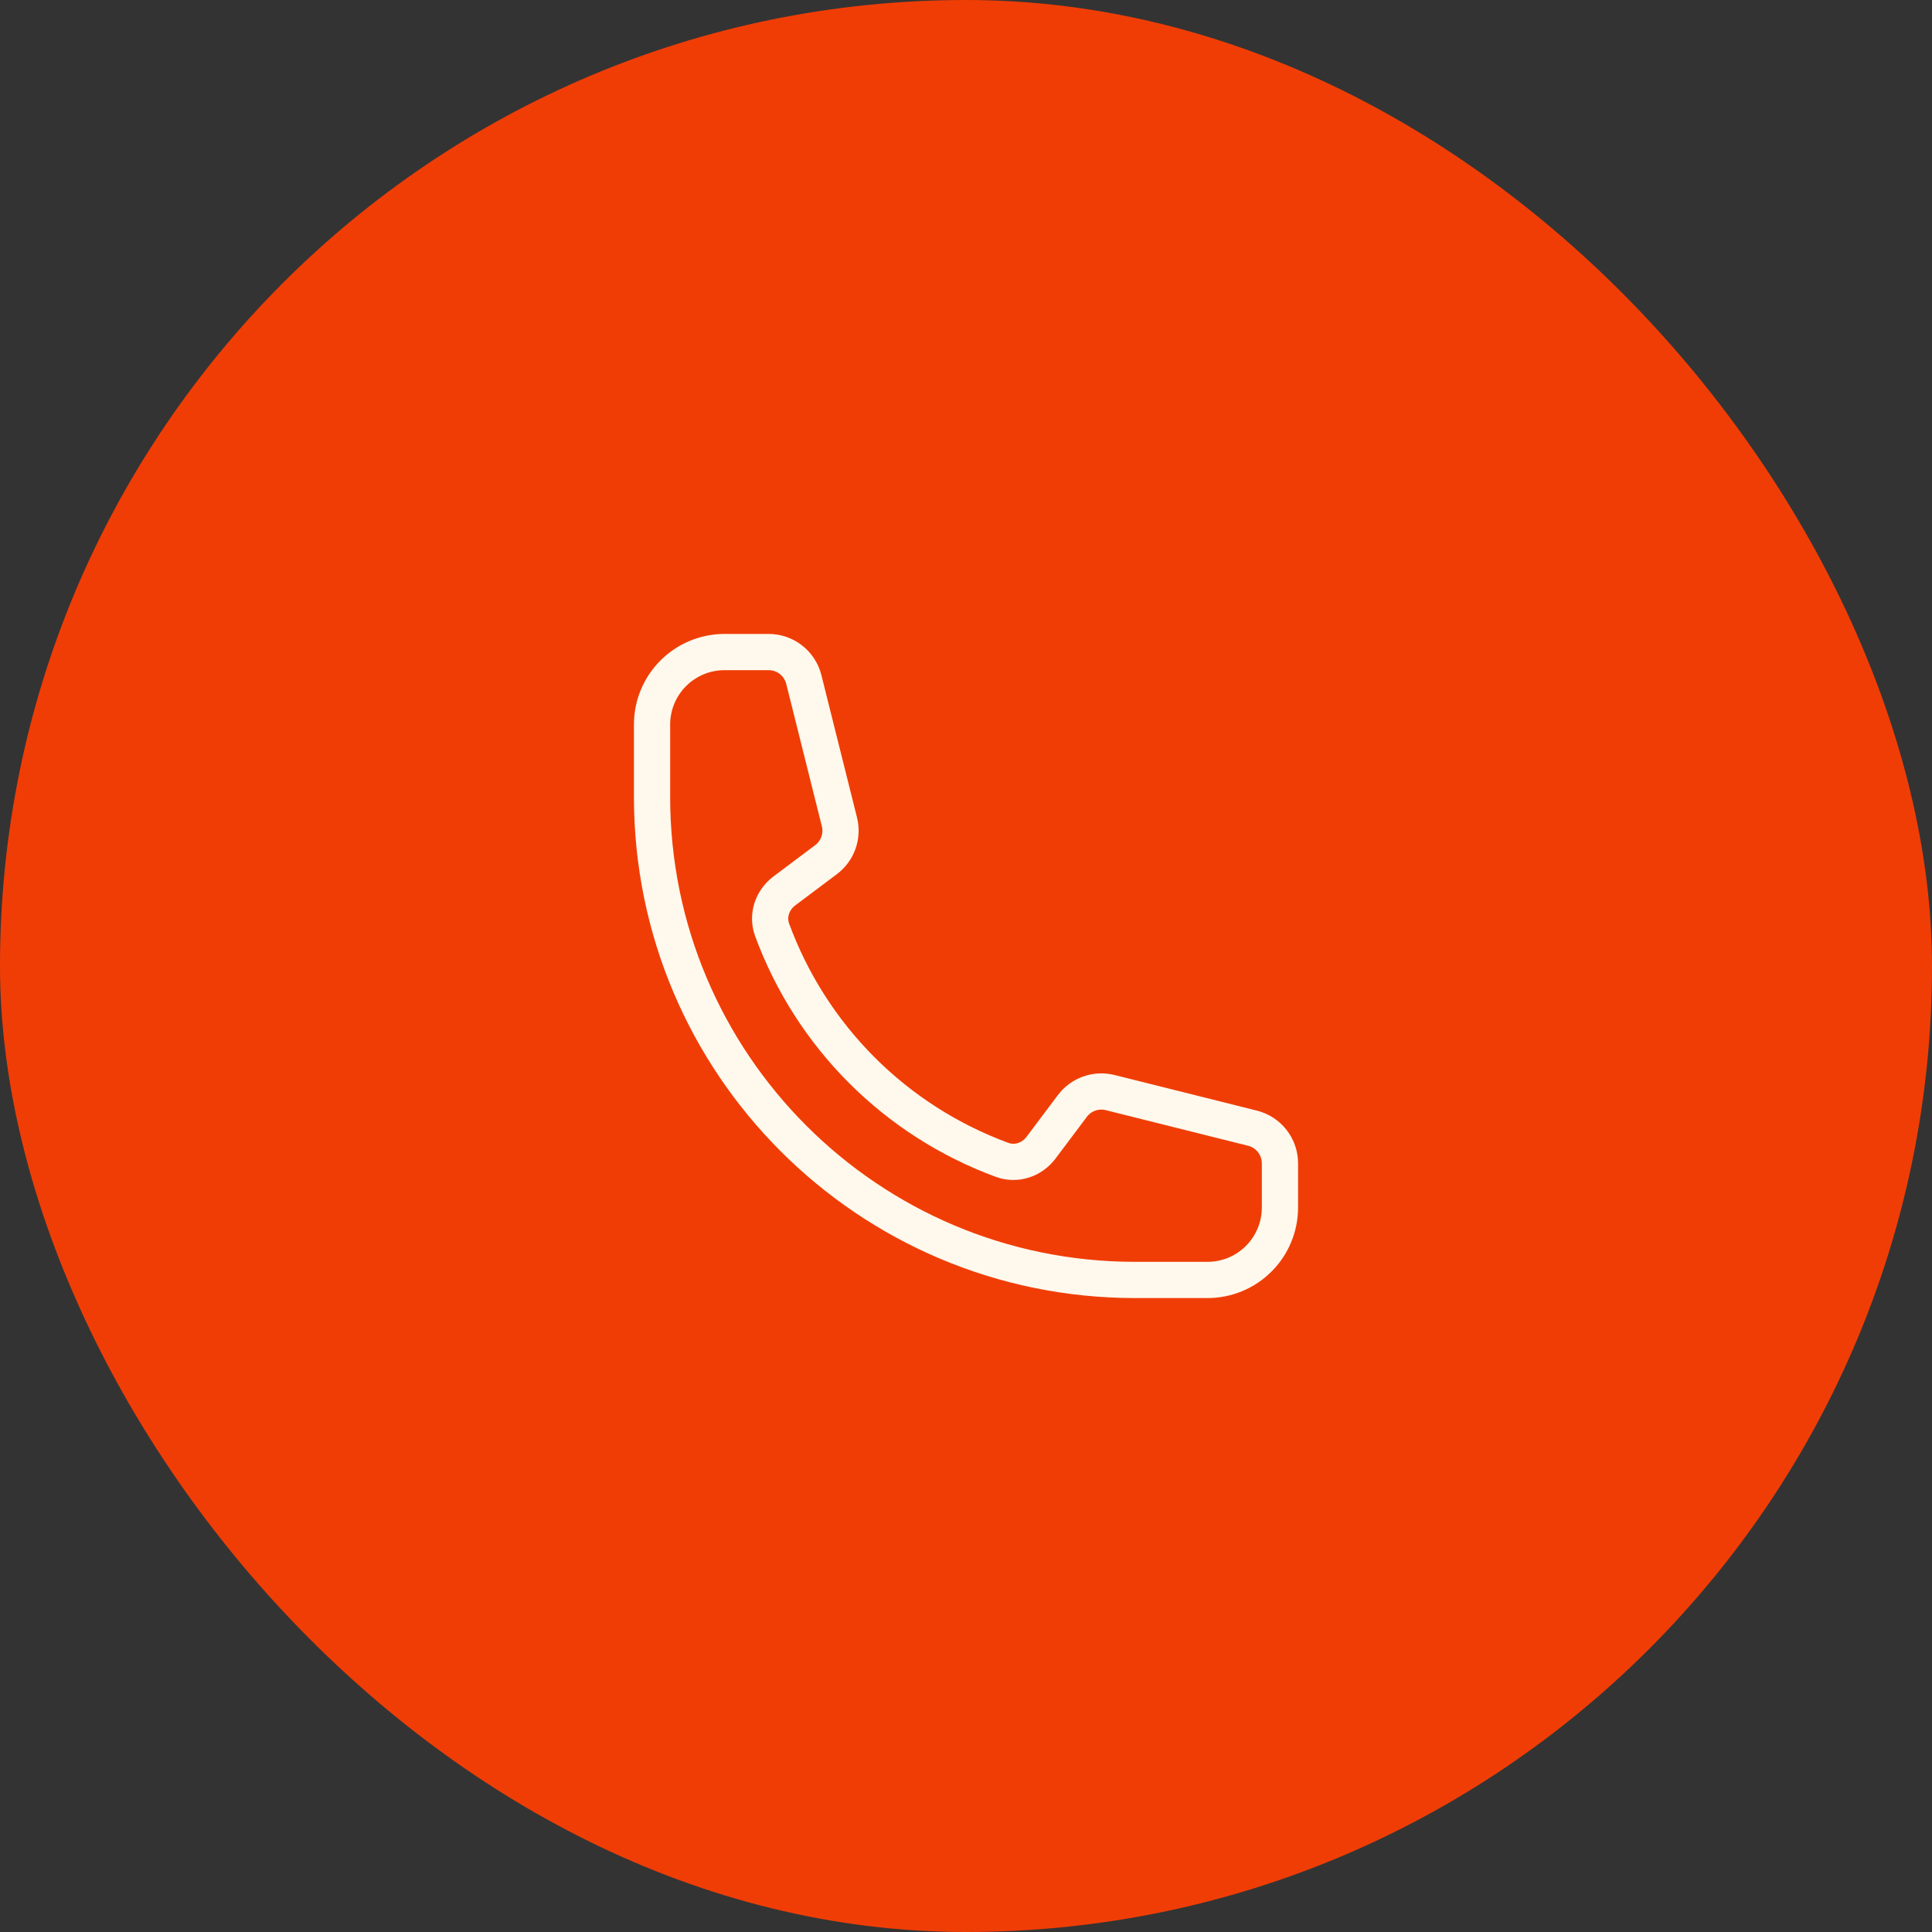
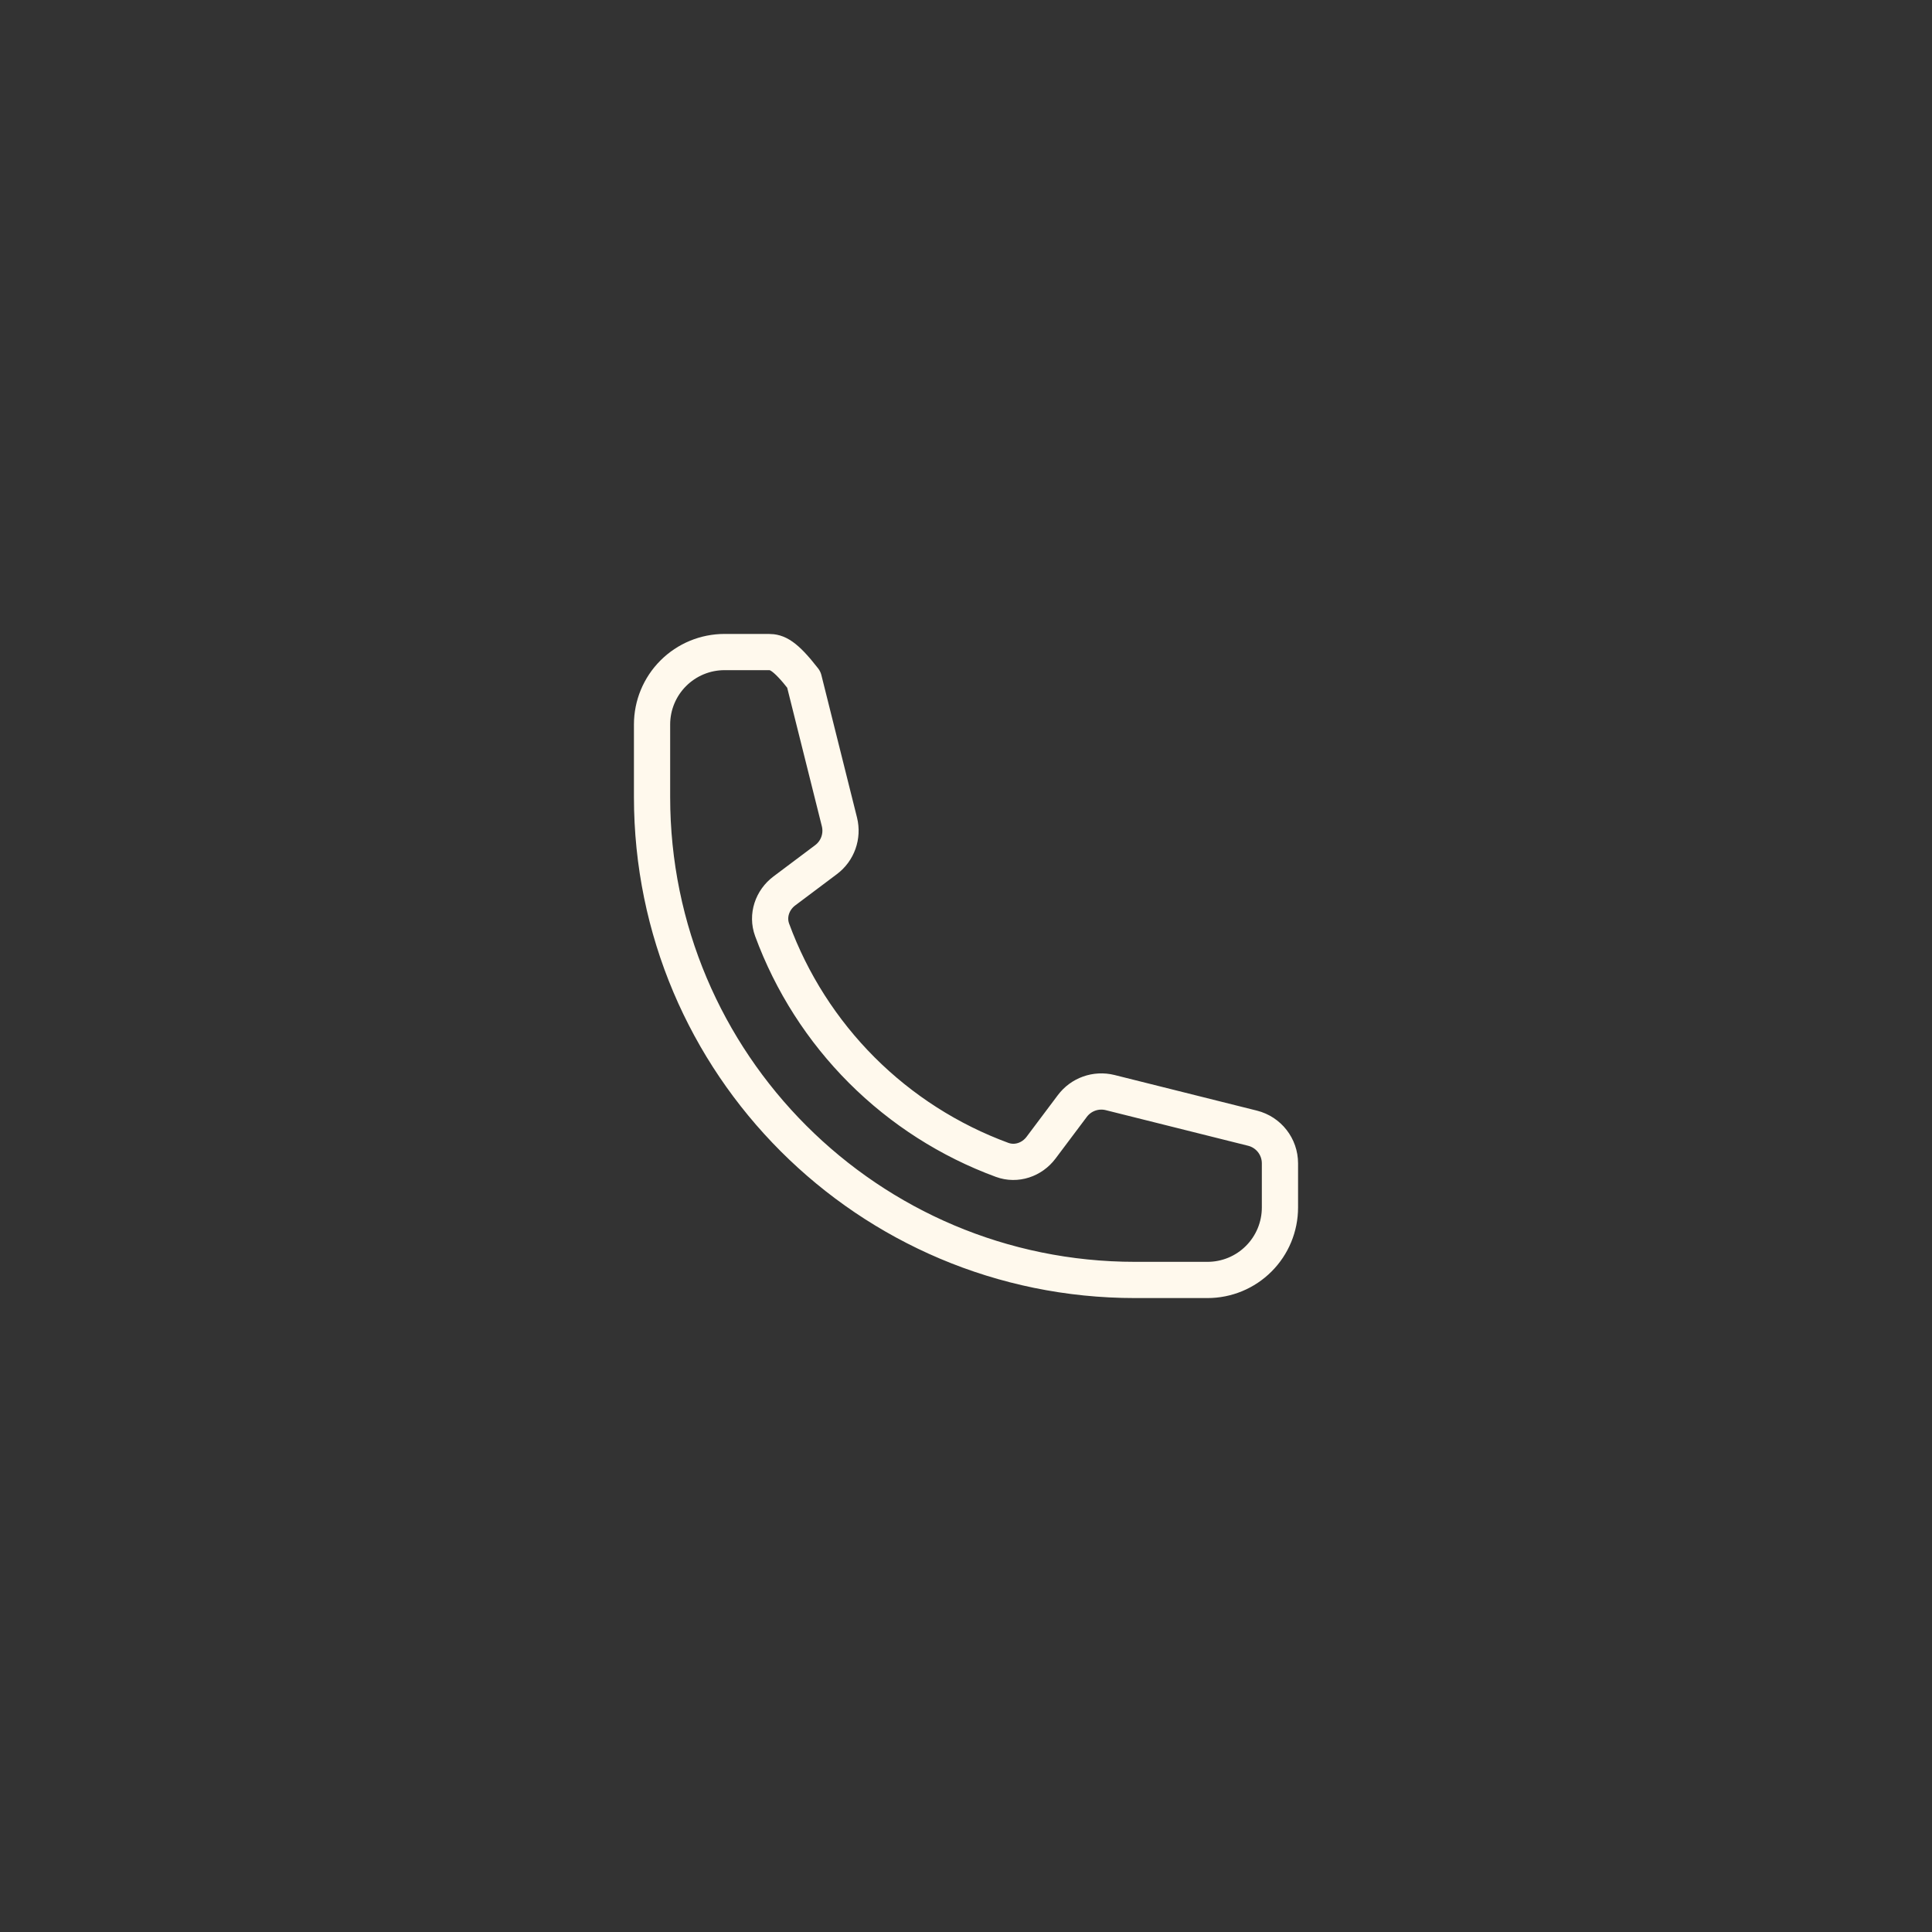
<svg xmlns="http://www.w3.org/2000/svg" width="80" height="80" viewBox="0 0 80 80" fill="none">
  <rect x="0" y="0" width="80" height="80" fill="#333333" stroke="none" />
-   <rect width="80" height="80" rx="40" fill="#F03D06" />
-   <path d="M27 33C27 44.045 35.955 53 47 53H50C50.796 53 51.559 52.684 52.121 52.121C52.684 51.559 53 50.796 53 50V48.171C53 47.483 52.532 46.883 51.864 46.716L45.967 45.241C45.38 45.095 44.764 45.315 44.403 45.797L43.109 47.521C42.733 48.023 42.084 48.244 41.496 48.028C39.313 47.225 37.331 45.958 35.686 44.314C34.042 42.669 32.775 40.687 31.972 38.504C31.756 37.916 31.977 37.267 32.479 36.891L34.203 35.597C34.687 35.236 34.905 34.619 34.759 34.033L33.284 28.136C33.203 27.812 33.016 27.524 32.752 27.318C32.489 27.112 32.164 27 31.829 27H30C29.204 27 28.441 27.316 27.879 27.879C27.316 28.441 27 29.204 27 30V33Z" stroke="#FFF9ED" stroke-width="1.5" stroke-linecap="round" stroke-linejoin="round" />
+   <path d="M27 33C27 44.045 35.955 53 47 53H50C50.796 53 51.559 52.684 52.121 52.121C52.684 51.559 53 50.796 53 50V48.171C53 47.483 52.532 46.883 51.864 46.716L45.967 45.241C45.38 45.095 44.764 45.315 44.403 45.797L43.109 47.521C42.733 48.023 42.084 48.244 41.496 48.028C39.313 47.225 37.331 45.958 35.686 44.314C34.042 42.669 32.775 40.687 31.972 38.504C31.756 37.916 31.977 37.267 32.479 36.891L34.203 35.597C34.687 35.236 34.905 34.619 34.759 34.033L33.284 28.136C32.489 27.112 32.164 27 31.829 27H30C29.204 27 28.441 27.316 27.879 27.879C27.316 28.441 27 29.204 27 30V33Z" stroke="#FFF9ED" stroke-width="1.5" stroke-linecap="round" stroke-linejoin="round" />
</svg>